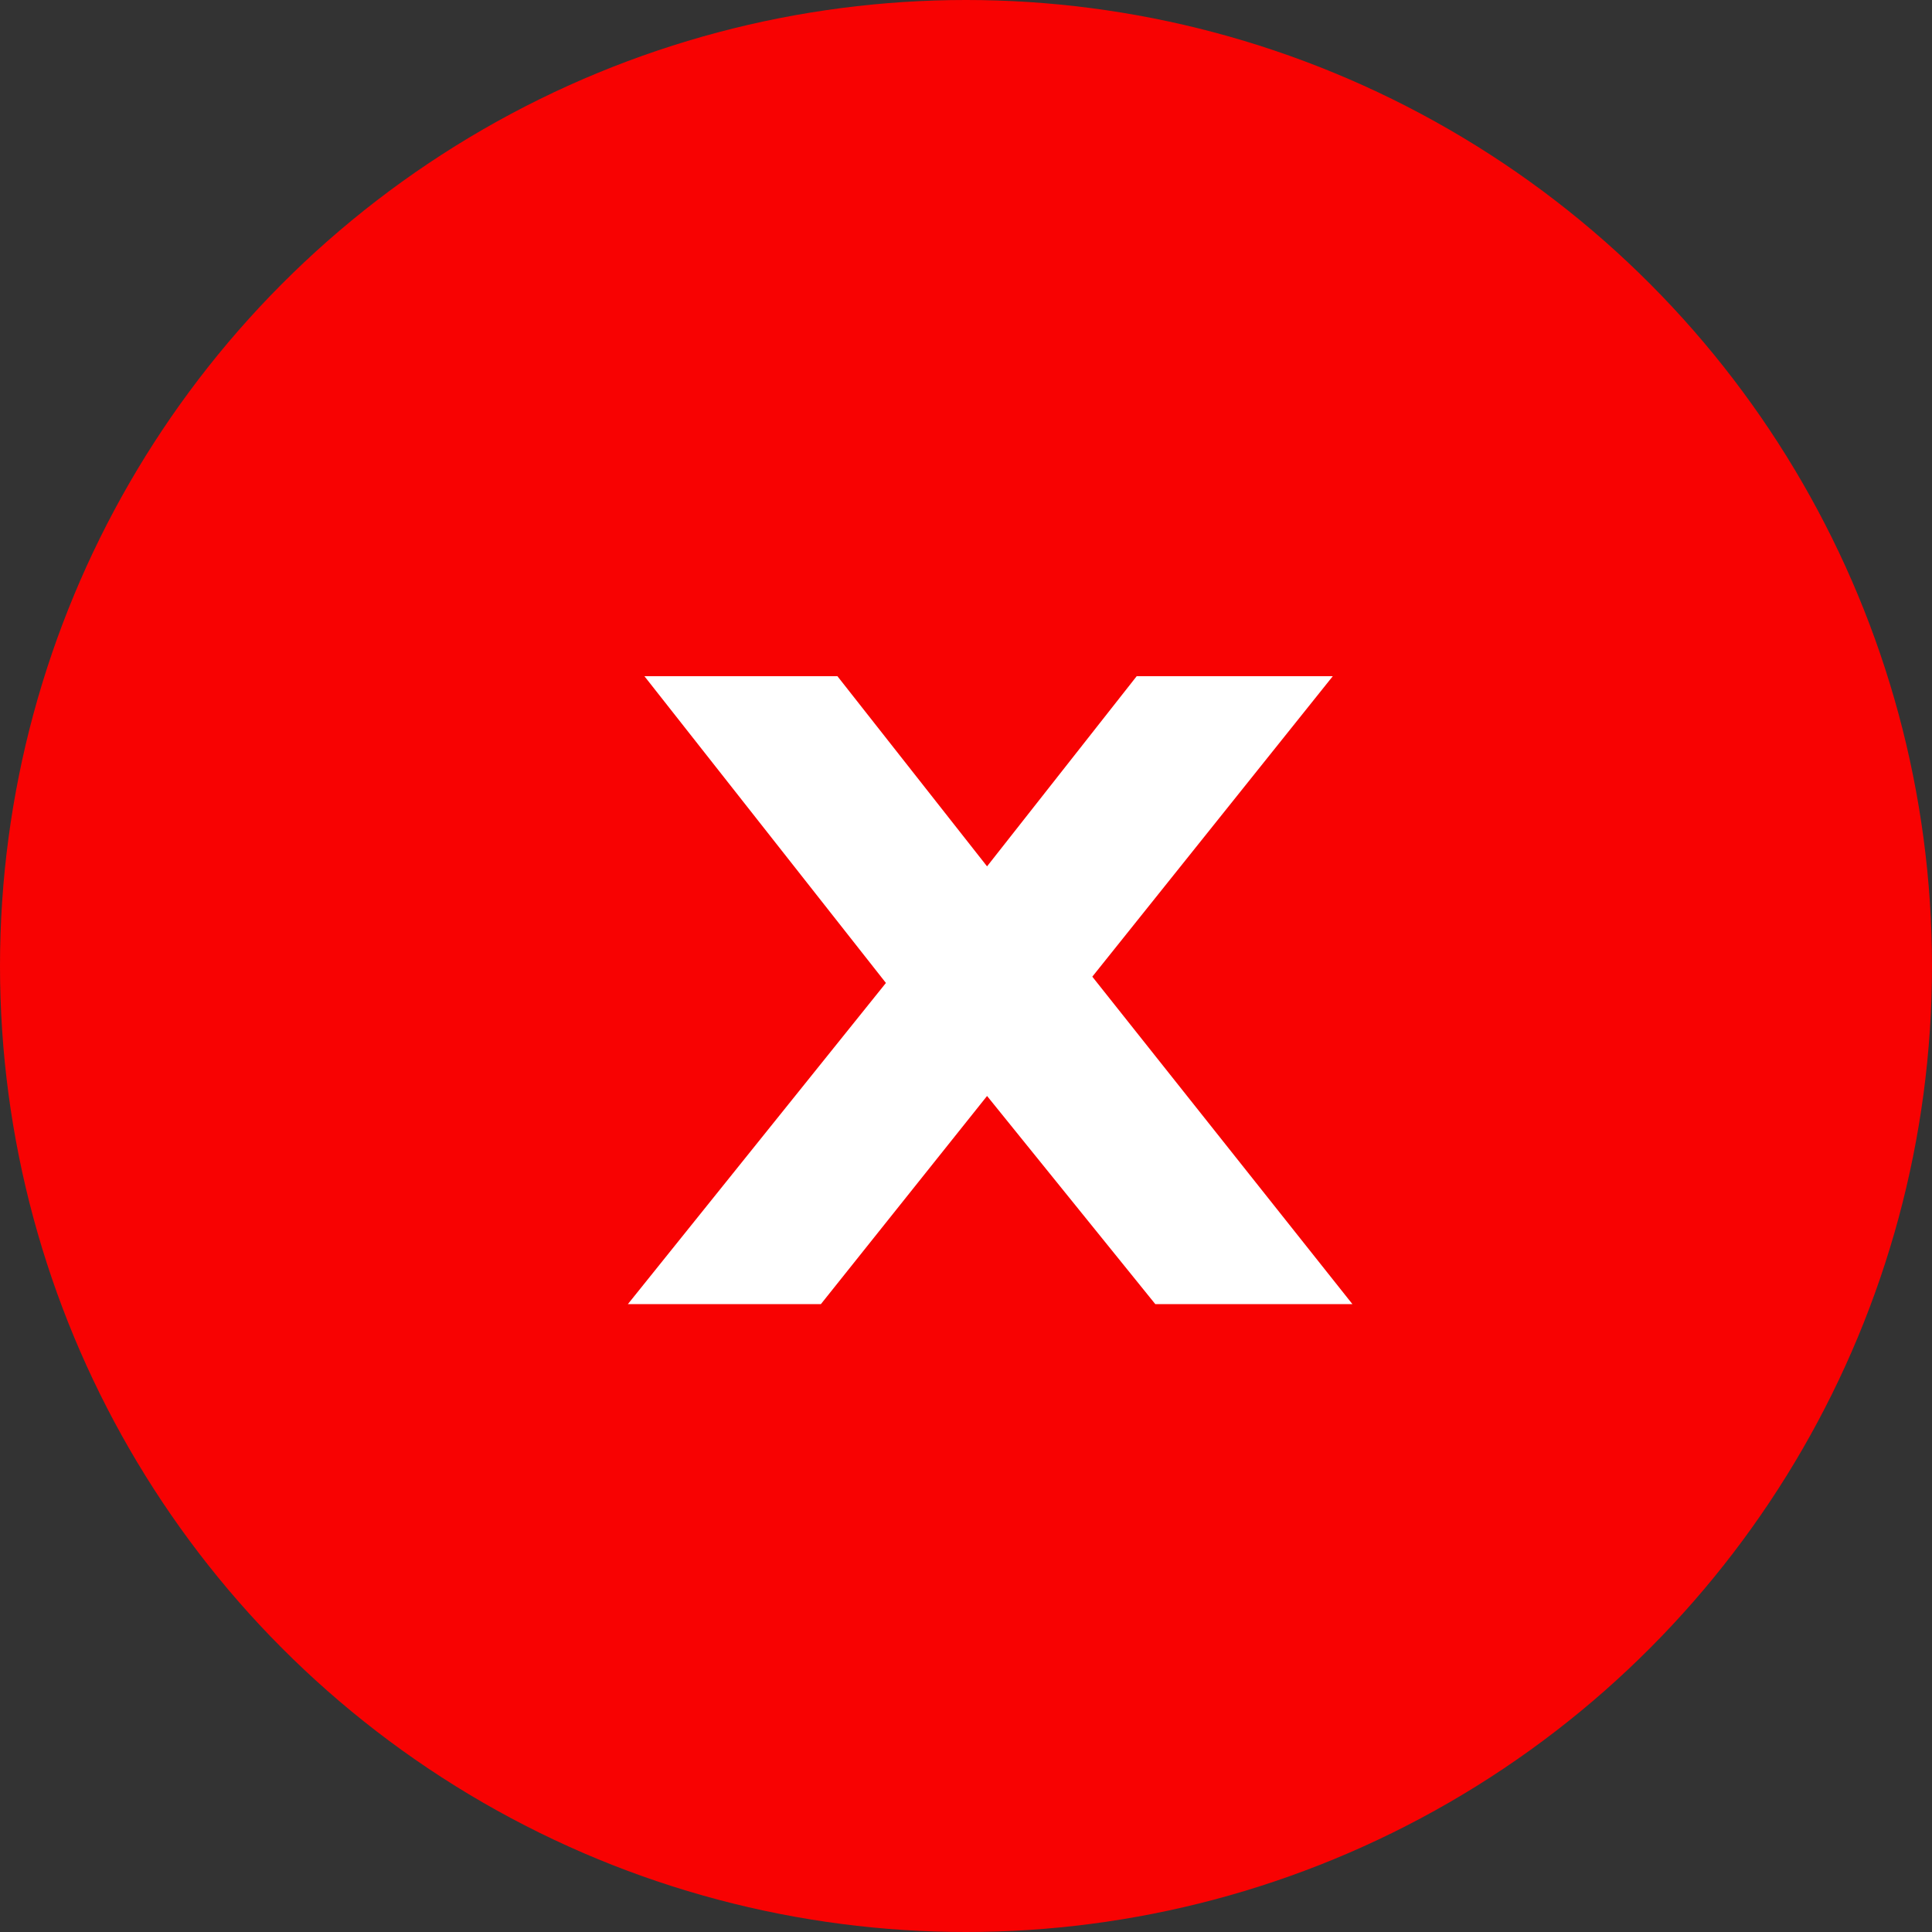
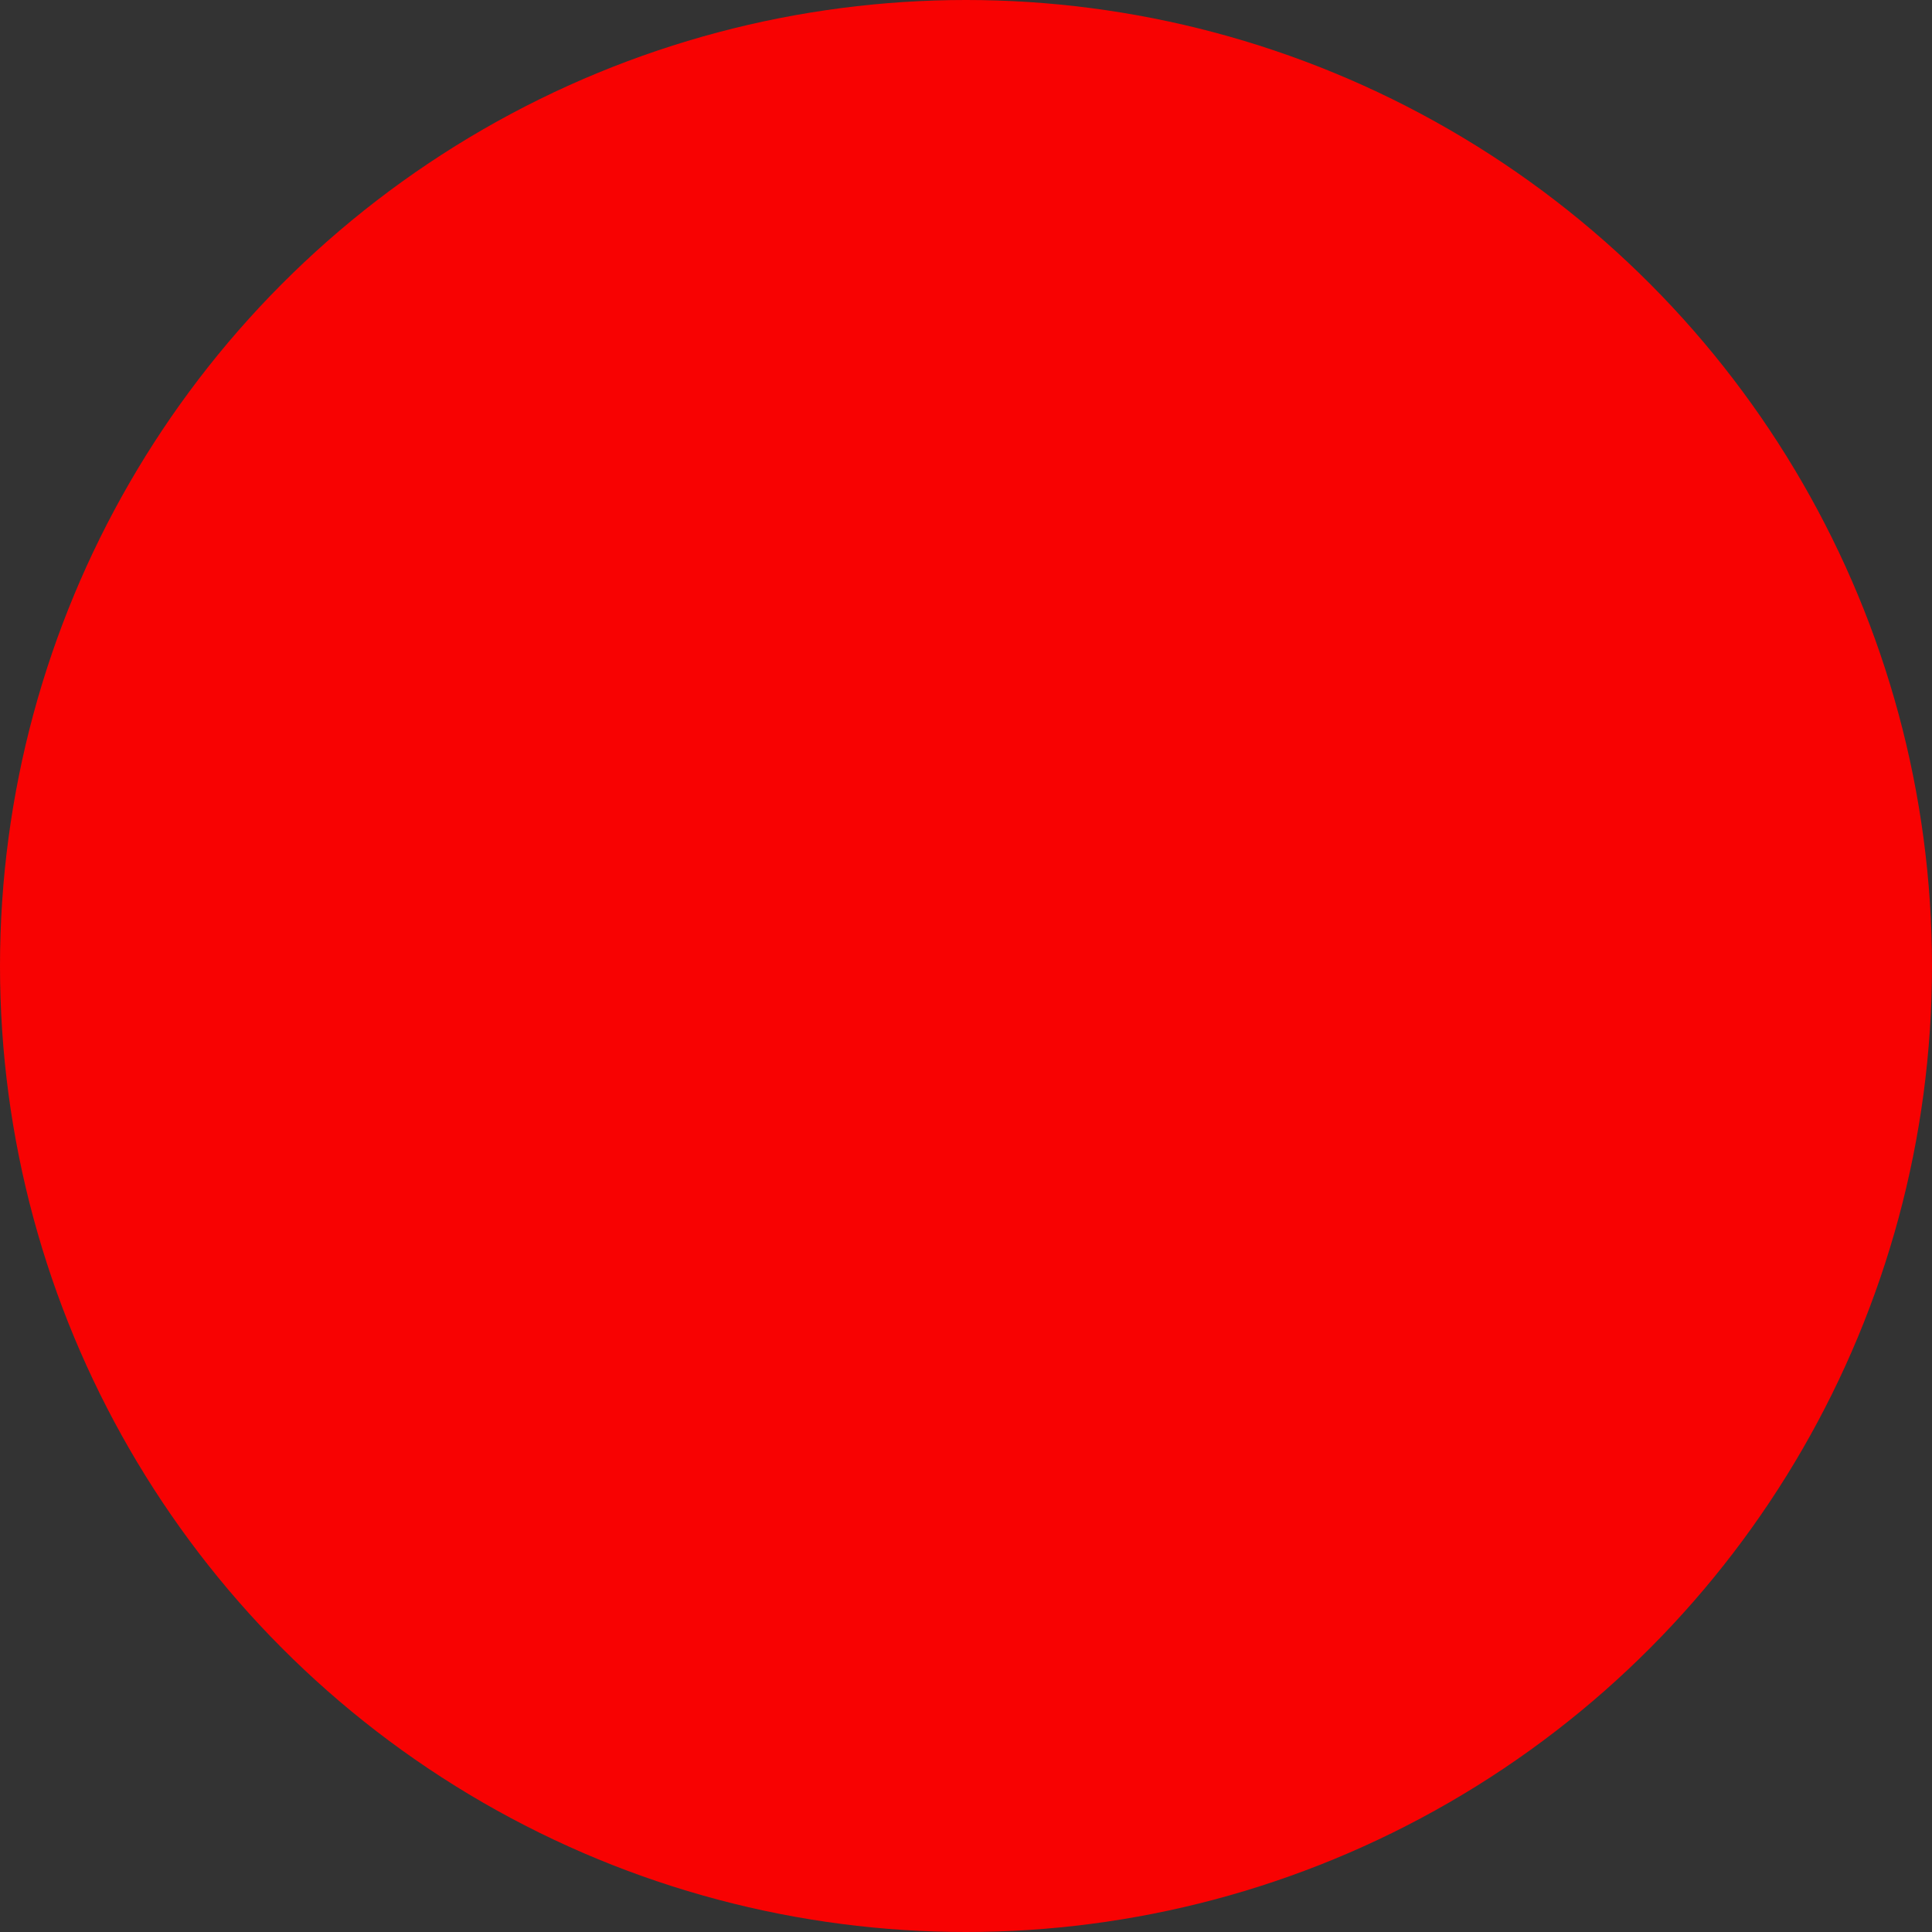
<svg xmlns="http://www.w3.org/2000/svg" width="40" height="40" viewBox="0 0 40 40" fill="none">
  <rect x="0" y="0" width="40" height="40" fill="#333333" stroke="none" />
  <circle cx="20" cy="20" r="20" fill="#F80202" />
-   <path d="M17.338 14L20.436 17.937L23.534 14H27.594L22.615 20.221L28 27H23.919L20.436 22.691L16.996 27H13L18.342 20.351L13.342 14H17.338Z" fill="white" />
</svg>